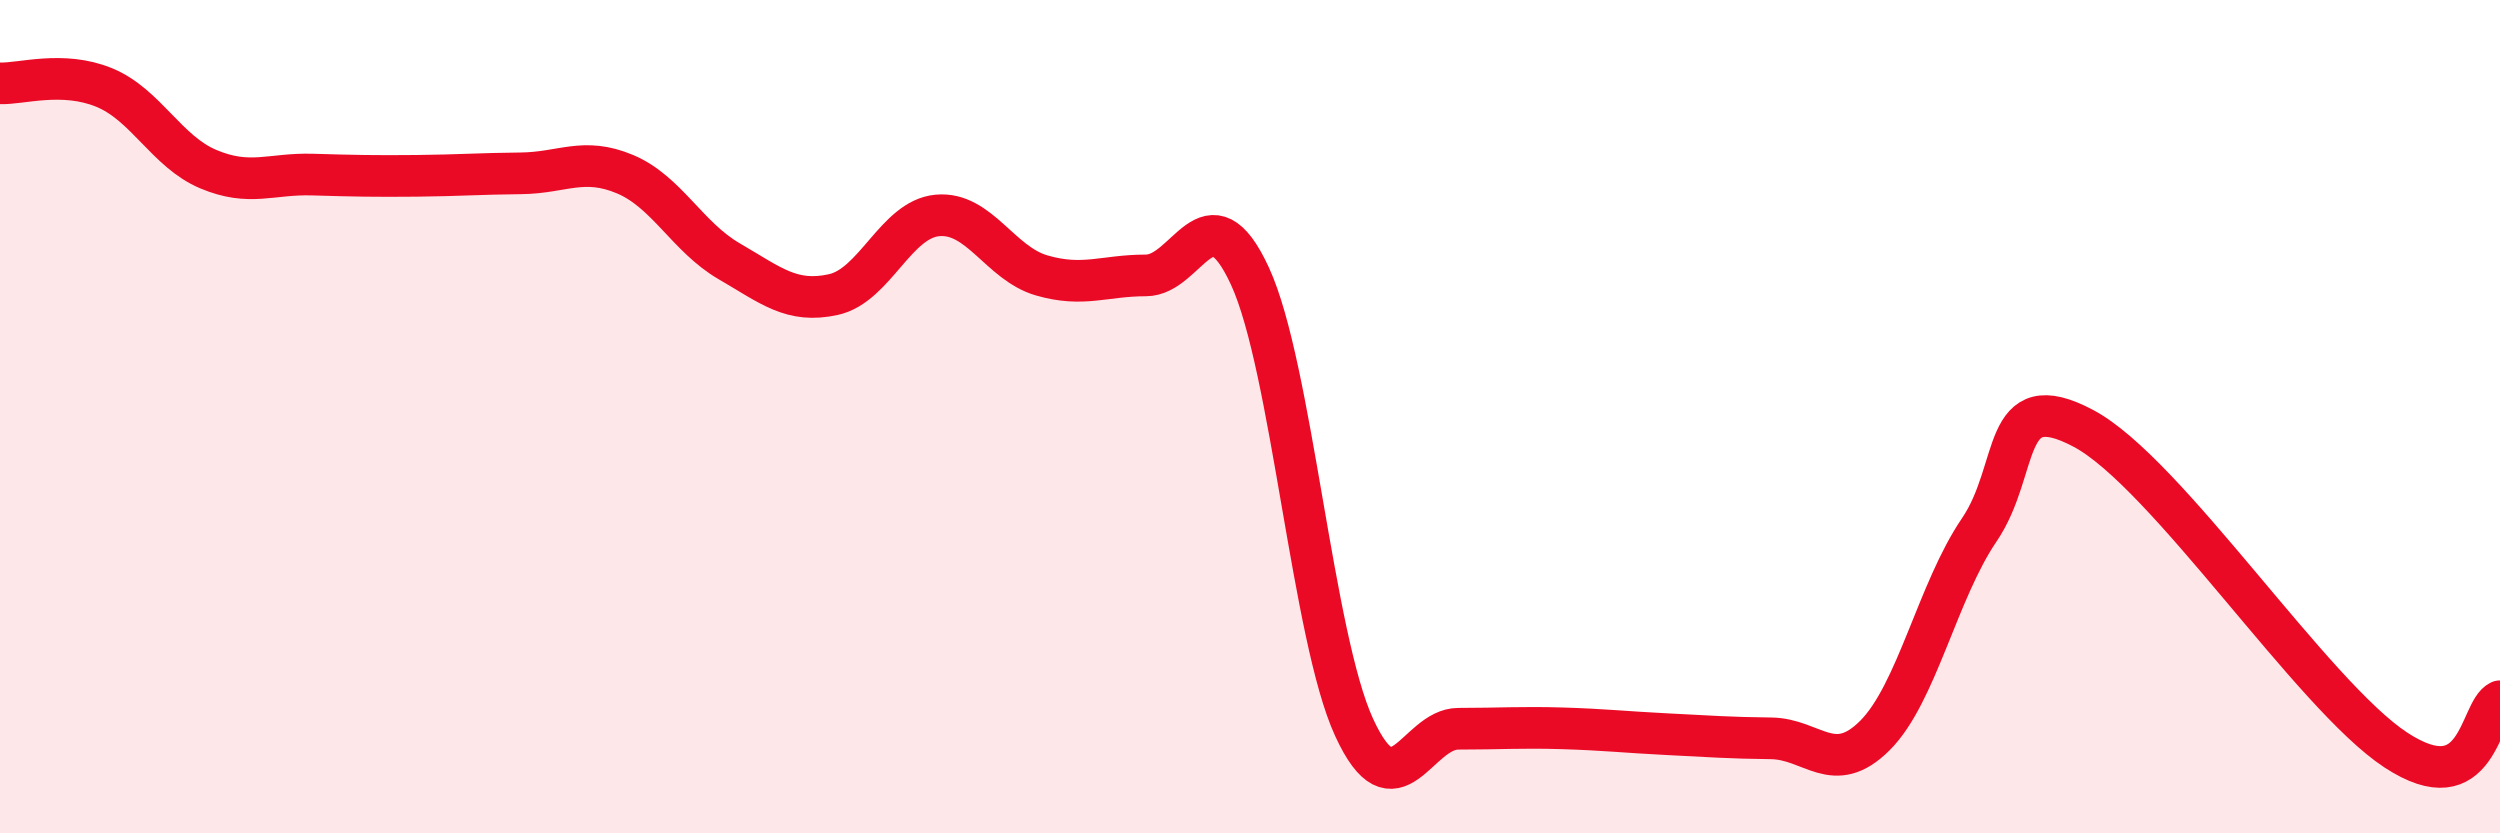
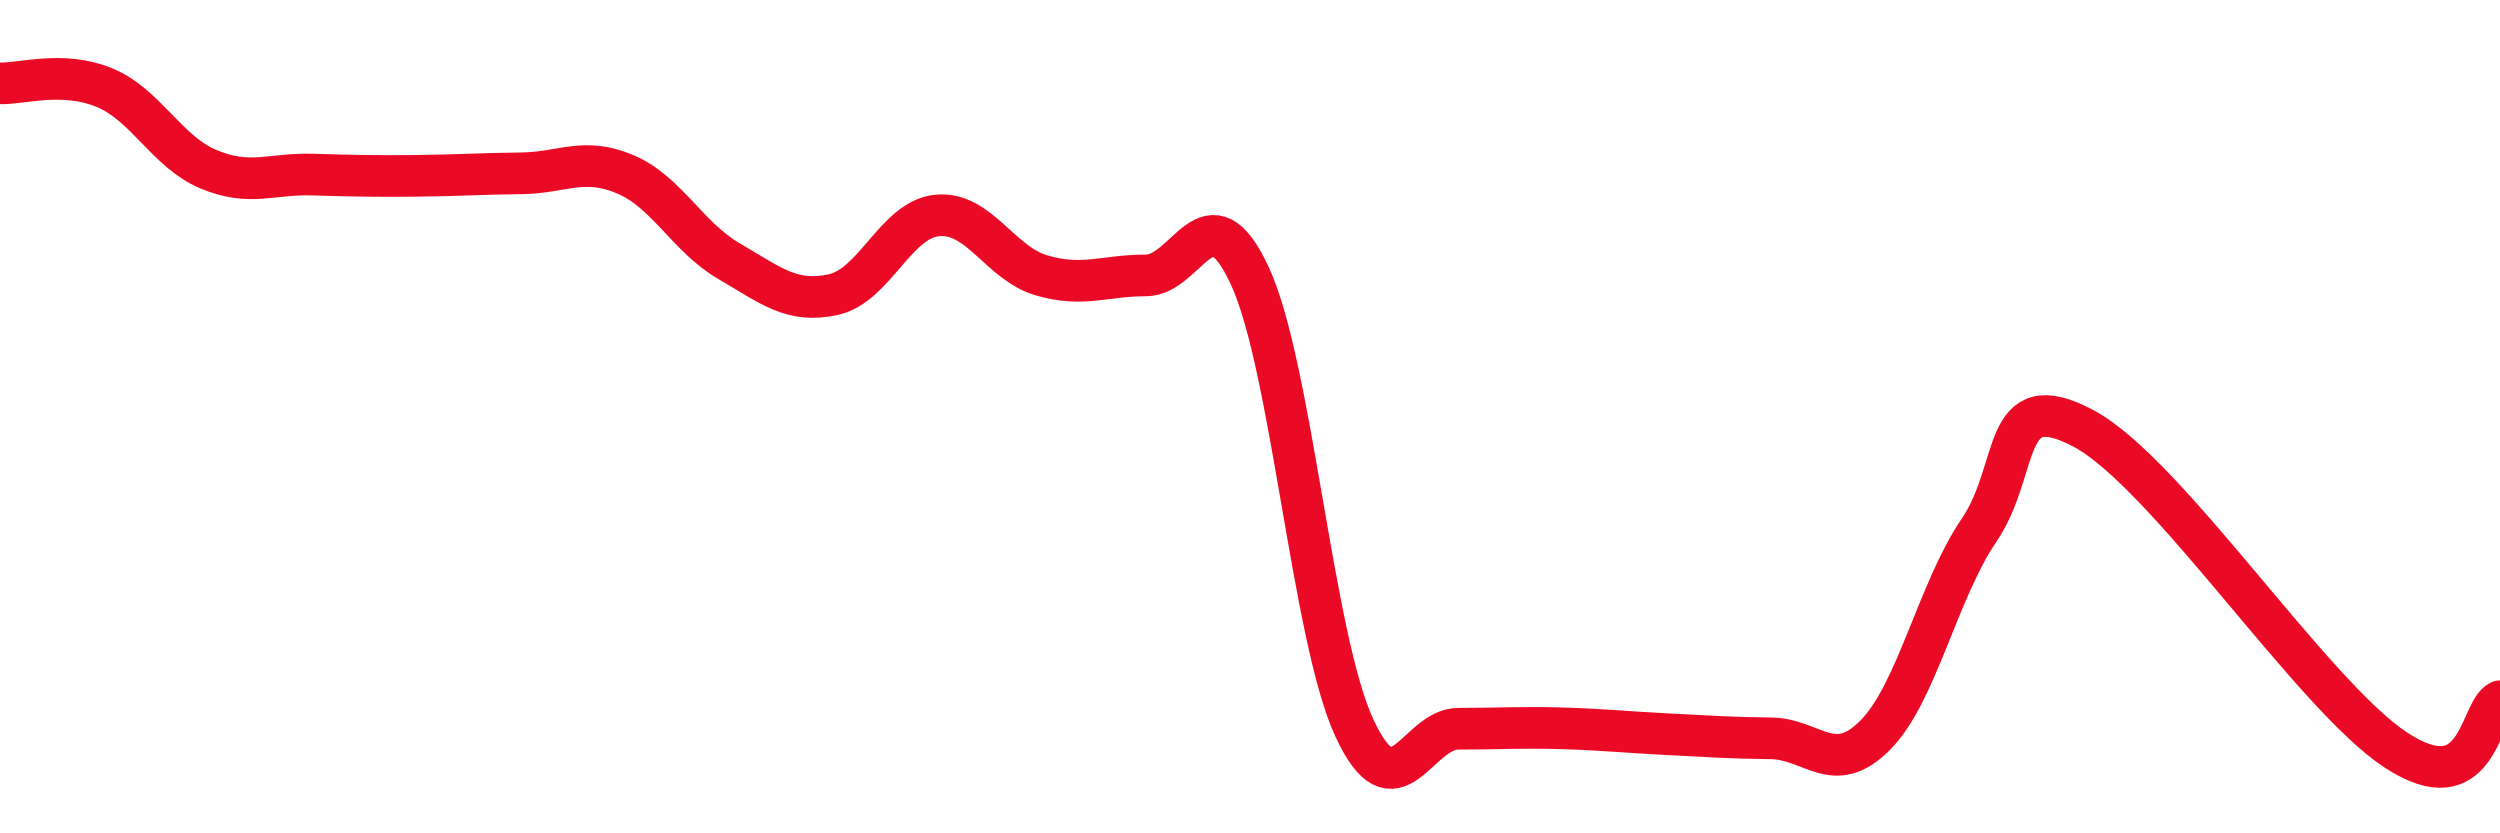
<svg xmlns="http://www.w3.org/2000/svg" width="60" height="20" viewBox="0 0 60 20">
-   <path d="M 0,2 C 0.5,2.02 1.5,1.69 2.5,2.1 C 3.5,2.51 4,3.64 5,4.06 C 6,4.48 6.5,4.16 7.5,4.19 C 8.5,4.22 9,4.23 10,4.22 C 11,4.21 11.5,4.17 12.5,4.16 C 13.5,4.15 14,3.76 15,4.18 C 16,4.6 16.5,5.69 17.5,6.27 C 18.5,6.85 19,7.29 20,7.07 C 21,6.85 21.5,5.26 22.5,5.17 C 23.5,5.08 24,6.32 25,6.61 C 26,6.9 26.5,6.61 27.5,6.61 C 28.5,6.61 29,4.46 30,6.63 C 31,8.8 31.5,15.29 32.5,17.46 C 33.5,19.63 34,17.49 35,17.49 C 36,17.49 36.5,17.45 37.5,17.48 C 38.5,17.51 39,17.57 40,17.62 C 41,17.67 41.5,17.71 42.5,17.72 C 43.5,17.73 44,18.65 45,17.65 C 46,16.65 46.5,14.19 47.5,12.72 C 48.5,11.25 48,9.22 50,10.28 C 52,11.34 55.5,16.69 57.5,18 C 59.5,19.31 59.5,17.06 60,16.83L60 20L0 20Z" fill="#EB0A25" opacity="0.1" stroke-linecap="round" stroke-linejoin="round" />
  <path d="M 0,2 C 0.5,2.02 1.5,1.69 2.5,2.1 C 3.5,2.51 4,3.64 5,4.06 C 6,4.48 6.5,4.16 7.5,4.19 C 8.5,4.22 9,4.23 10,4.22 C 11,4.21 11.5,4.17 12.5,4.16 C 13.5,4.15 14,3.76 15,4.18 C 16,4.6 16.5,5.69 17.5,6.27 C 18.5,6.85 19,7.29 20,7.07 C 21,6.85 21.5,5.26 22.5,5.17 C 23.5,5.08 24,6.32 25,6.61 C 26,6.9 26.5,6.61 27.5,6.61 C 28.5,6.61 29,4.46 30,6.63 C 31,8.8 31.5,15.29 32.5,17.46 C 33.5,19.63 34,17.49 35,17.49 C 36,17.49 36.5,17.45 37.5,17.48 C 38.5,17.51 39,17.57 40,17.62 C 41,17.67 41.5,17.71 42.5,17.72 C 43.5,17.73 44,18.65 45,17.65 C 46,16.65 46.5,14.19 47.5,12.72 C 48.5,11.25 48,9.22 50,10.28 C 52,11.34 55.5,16.69 57.5,18 C 59.5,19.31 59.5,17.06 60,16.83" stroke="#EB0A25" stroke-width="1" fill="none" stroke-linecap="round" stroke-linejoin="round" />
</svg>